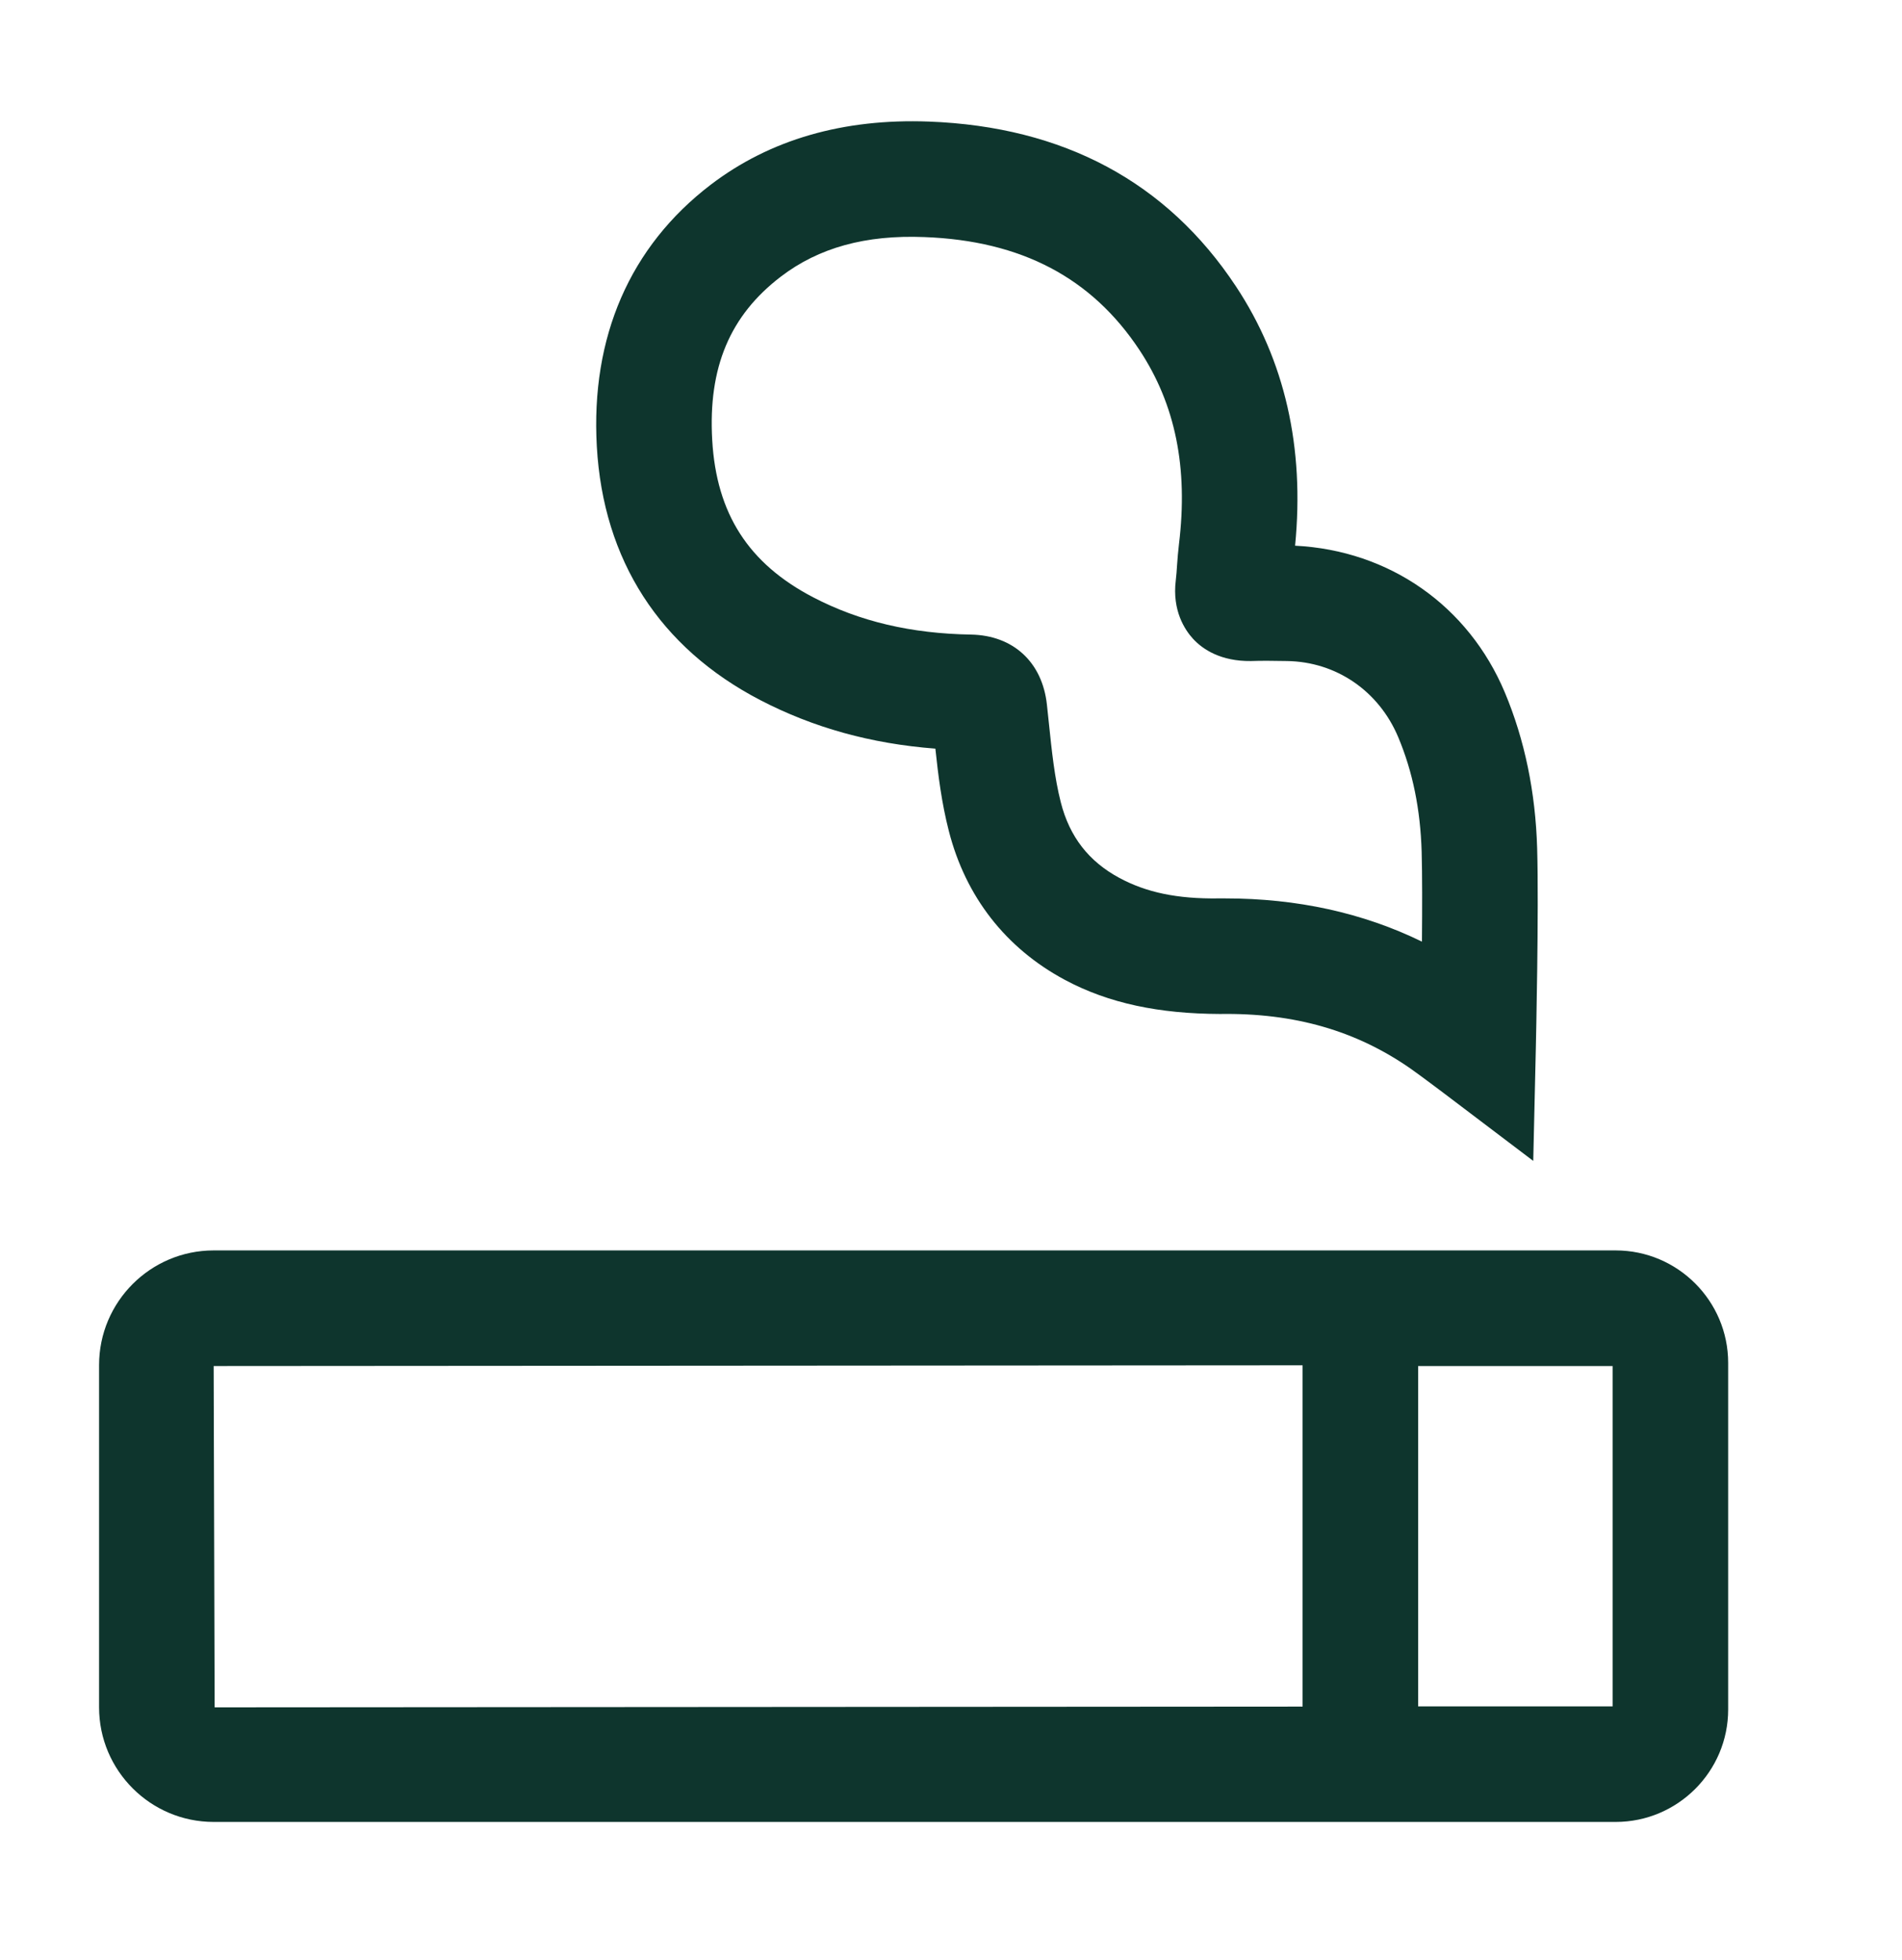
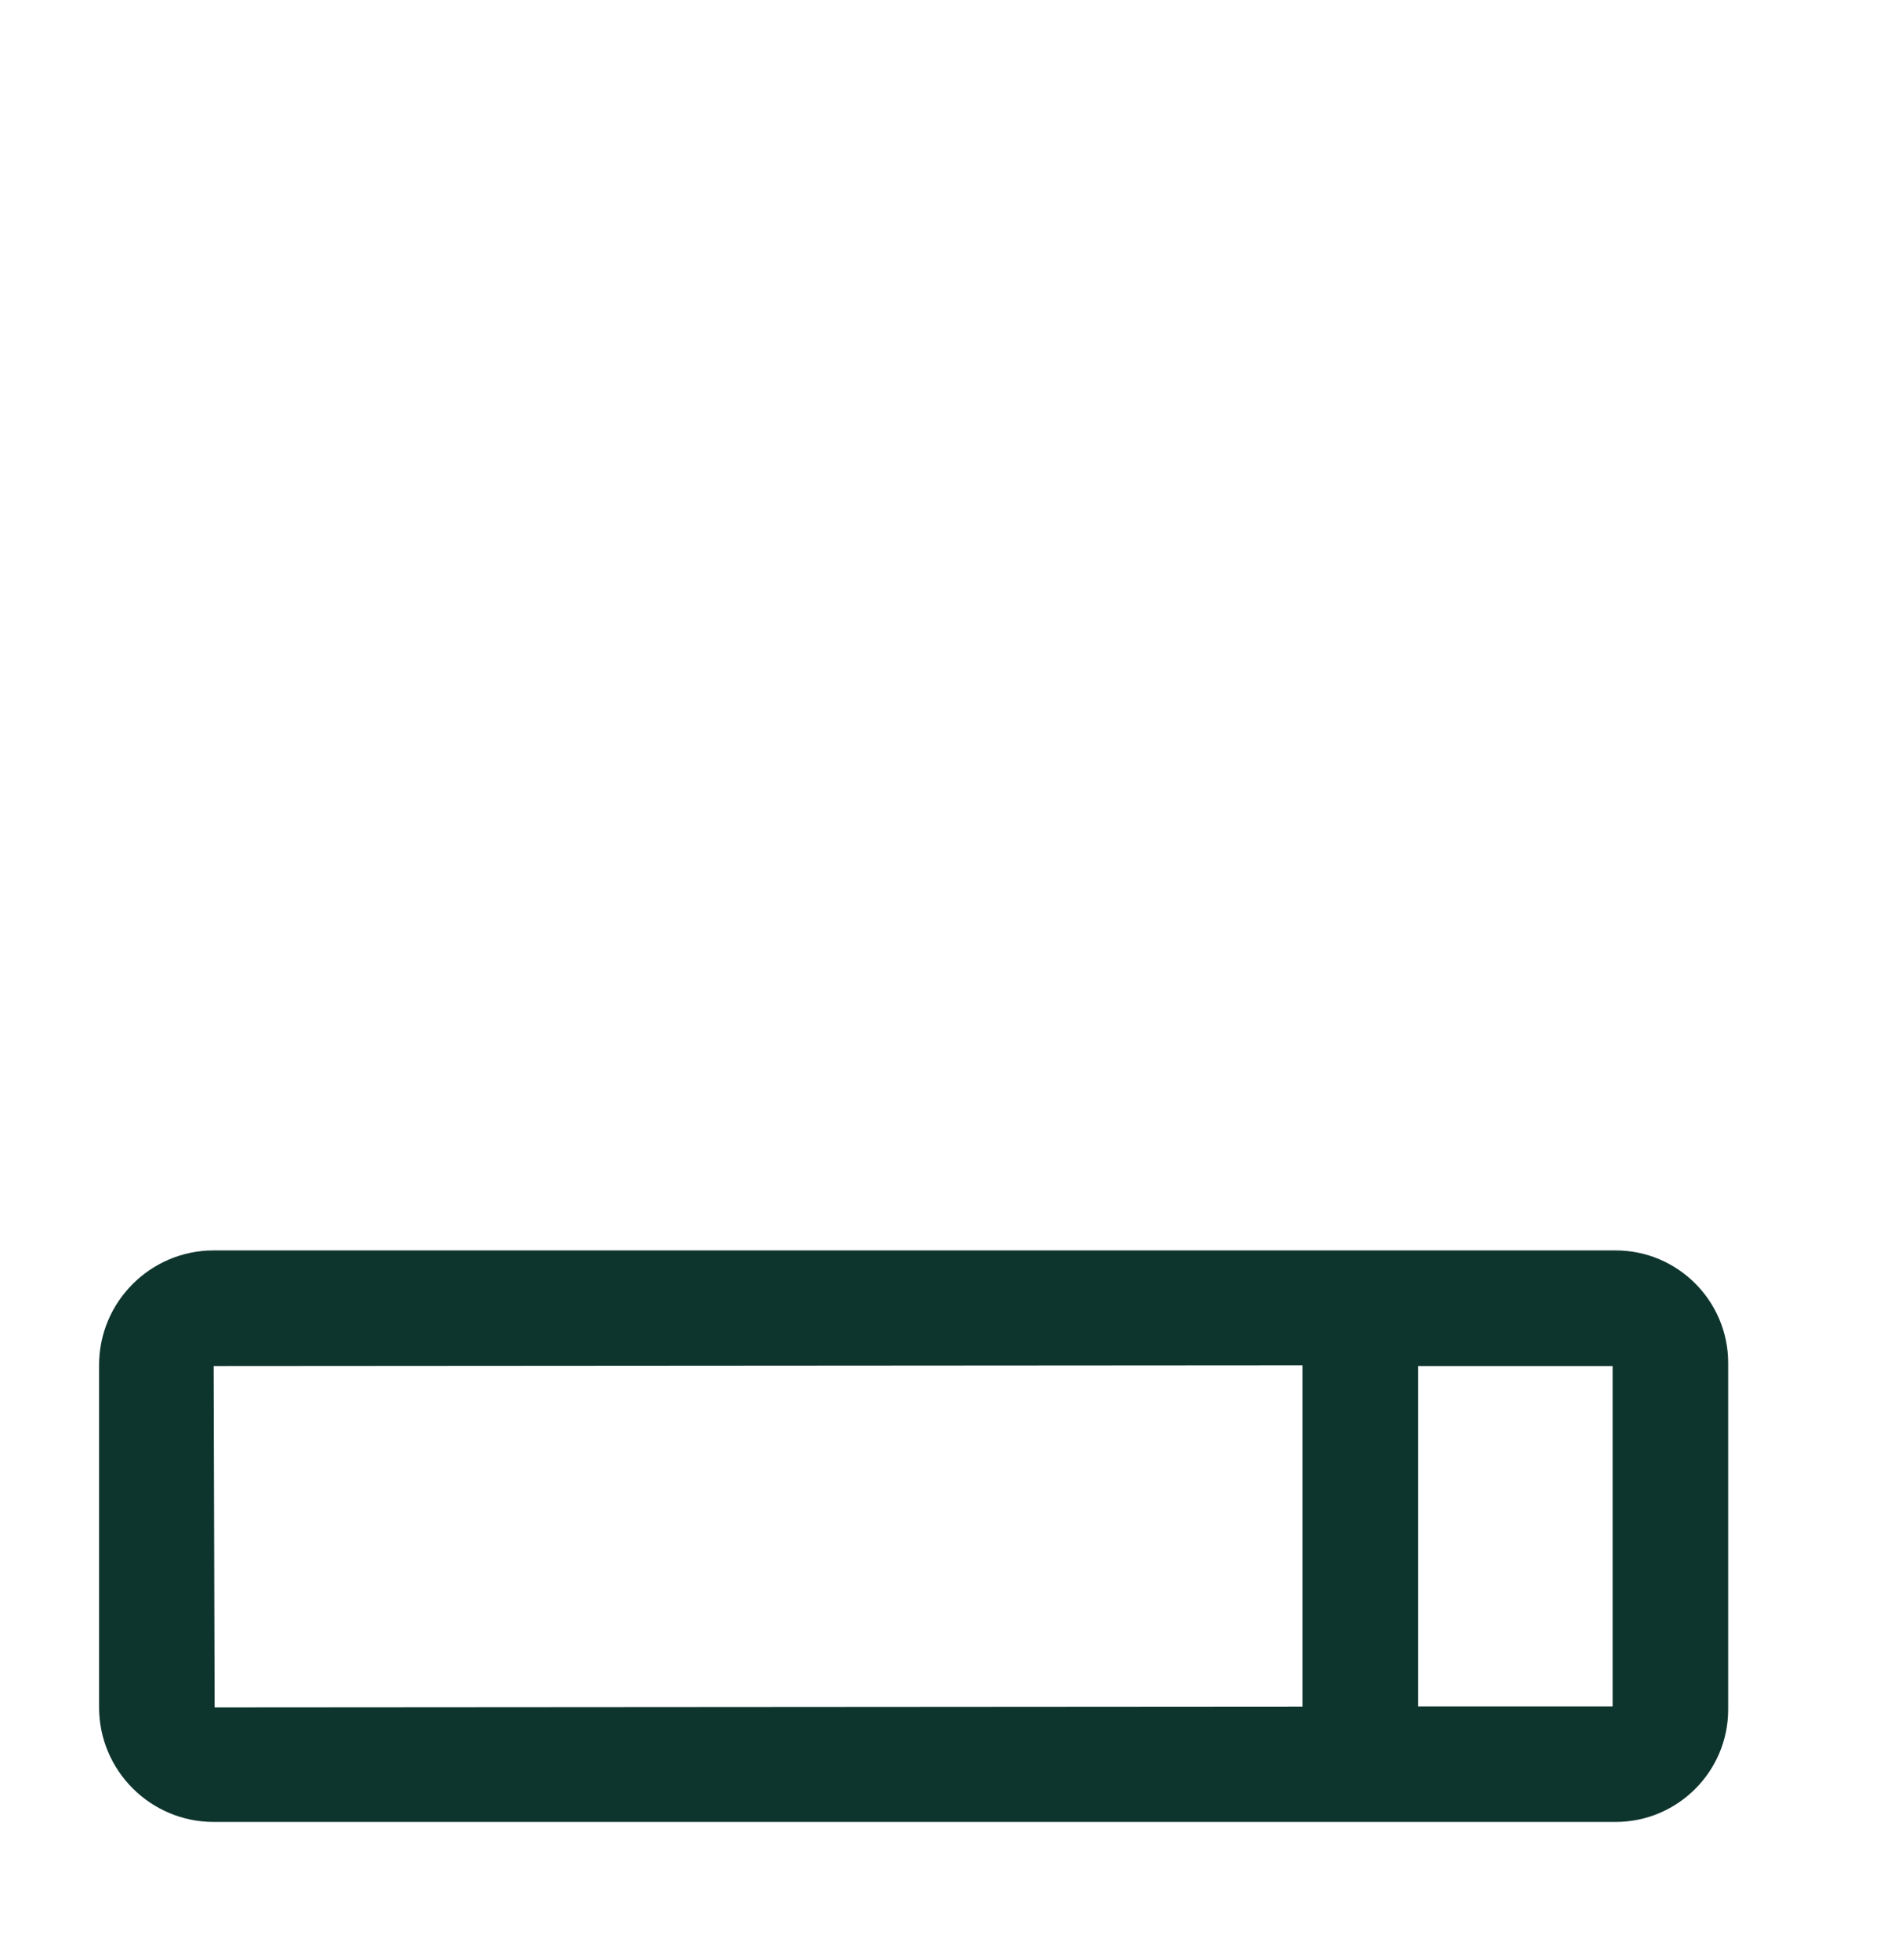
<svg xmlns="http://www.w3.org/2000/svg" width="33" height="34" viewBox="0 0 33 34" fill="none">
  <path d="M28.032 21.693H3.707C2.611 21.693 1.719 22.585 1.719 23.682V29.62C1.719 30.716 2.611 31.608 3.707 31.608H28.032C29.108 31.608 29.984 30.733 29.984 29.657V23.645C29.984 22.569 29.108 21.693 28.032 21.693ZM3.707 23.699L22.6 23.686V29.607L3.724 29.62L3.707 23.699ZM27.979 29.603H24.605V23.699H27.979V29.603Z" fill="#0E352D" />
-   <path d="M13.187 12.144C14.111 12.624 15.111 12.902 16.229 12.988C16.278 13.454 16.338 13.932 16.462 14.415C16.753 15.556 17.45 16.45 18.477 17C19.243 17.41 20.118 17.587 21.166 17.591C22.469 17.571 23.532 17.885 24.468 18.535C24.647 18.66 25.037 18.956 25.04 18.957L26.602 20.14L26.647 18.181C26.649 18.084 26.701 15.791 26.67 14.721C26.642 13.744 26.453 12.833 26.109 12.013C25.479 10.514 24.112 9.55 22.47 9.467C22.637 7.762 22.292 6.249 21.443 4.967C20.247 3.159 18.454 2.197 16.115 2.109C14.629 2.054 13.359 2.421 12.332 3.204C10.93 4.275 10.247 5.846 10.355 7.748C10.467 9.718 11.446 11.238 13.187 12.144ZM13.549 4.798C14.204 4.298 15.016 4.072 16.04 4.113C17.719 4.176 18.94 4.817 19.771 6.074C20.393 7.015 20.617 8.116 20.455 9.442C20.44 9.563 20.431 9.685 20.422 9.806C20.416 9.894 20.411 9.982 20.4 10.068C20.335 10.596 20.56 10.93 20.699 11.082C20.87 11.268 21.184 11.474 21.704 11.468C21.895 11.461 22.087 11.464 22.331 11.468C23.184 11.481 23.923 11.987 24.26 12.79C24.511 13.389 24.644 14.04 24.666 14.779C24.677 15.173 24.676 15.761 24.671 16.336C23.649 15.837 22.506 15.586 21.258 15.586C21.22 15.586 21.181 15.586 21.143 15.586C20.422 15.596 19.89 15.482 19.424 15.232C18.891 14.946 18.557 14.517 18.405 13.919C18.297 13.496 18.249 13.034 18.198 12.544L18.164 12.224C18.084 11.487 17.579 11.022 16.846 11.009C15.807 10.992 14.913 10.781 14.112 10.364C12.987 9.779 12.43 8.912 12.357 7.634C12.285 6.375 12.664 5.474 13.549 4.798Z" fill="#0E352D" />
</svg>